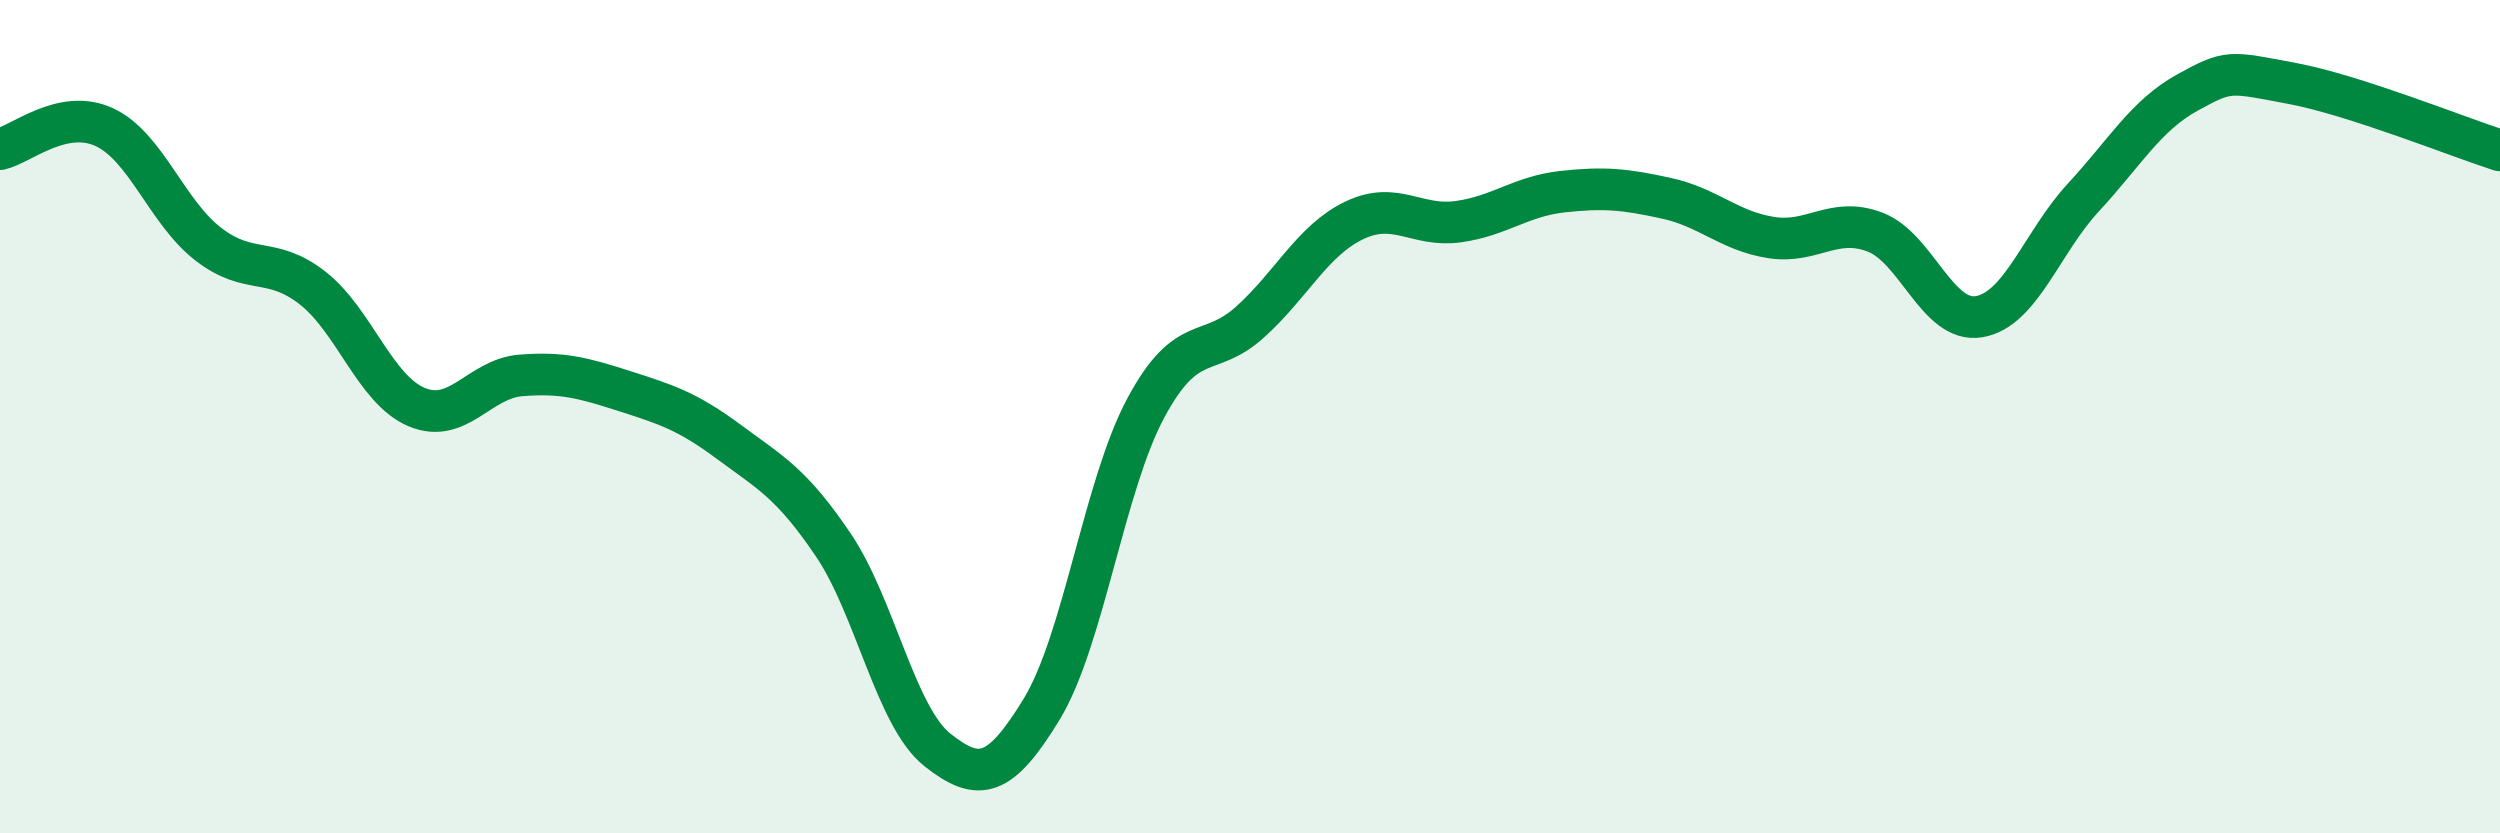
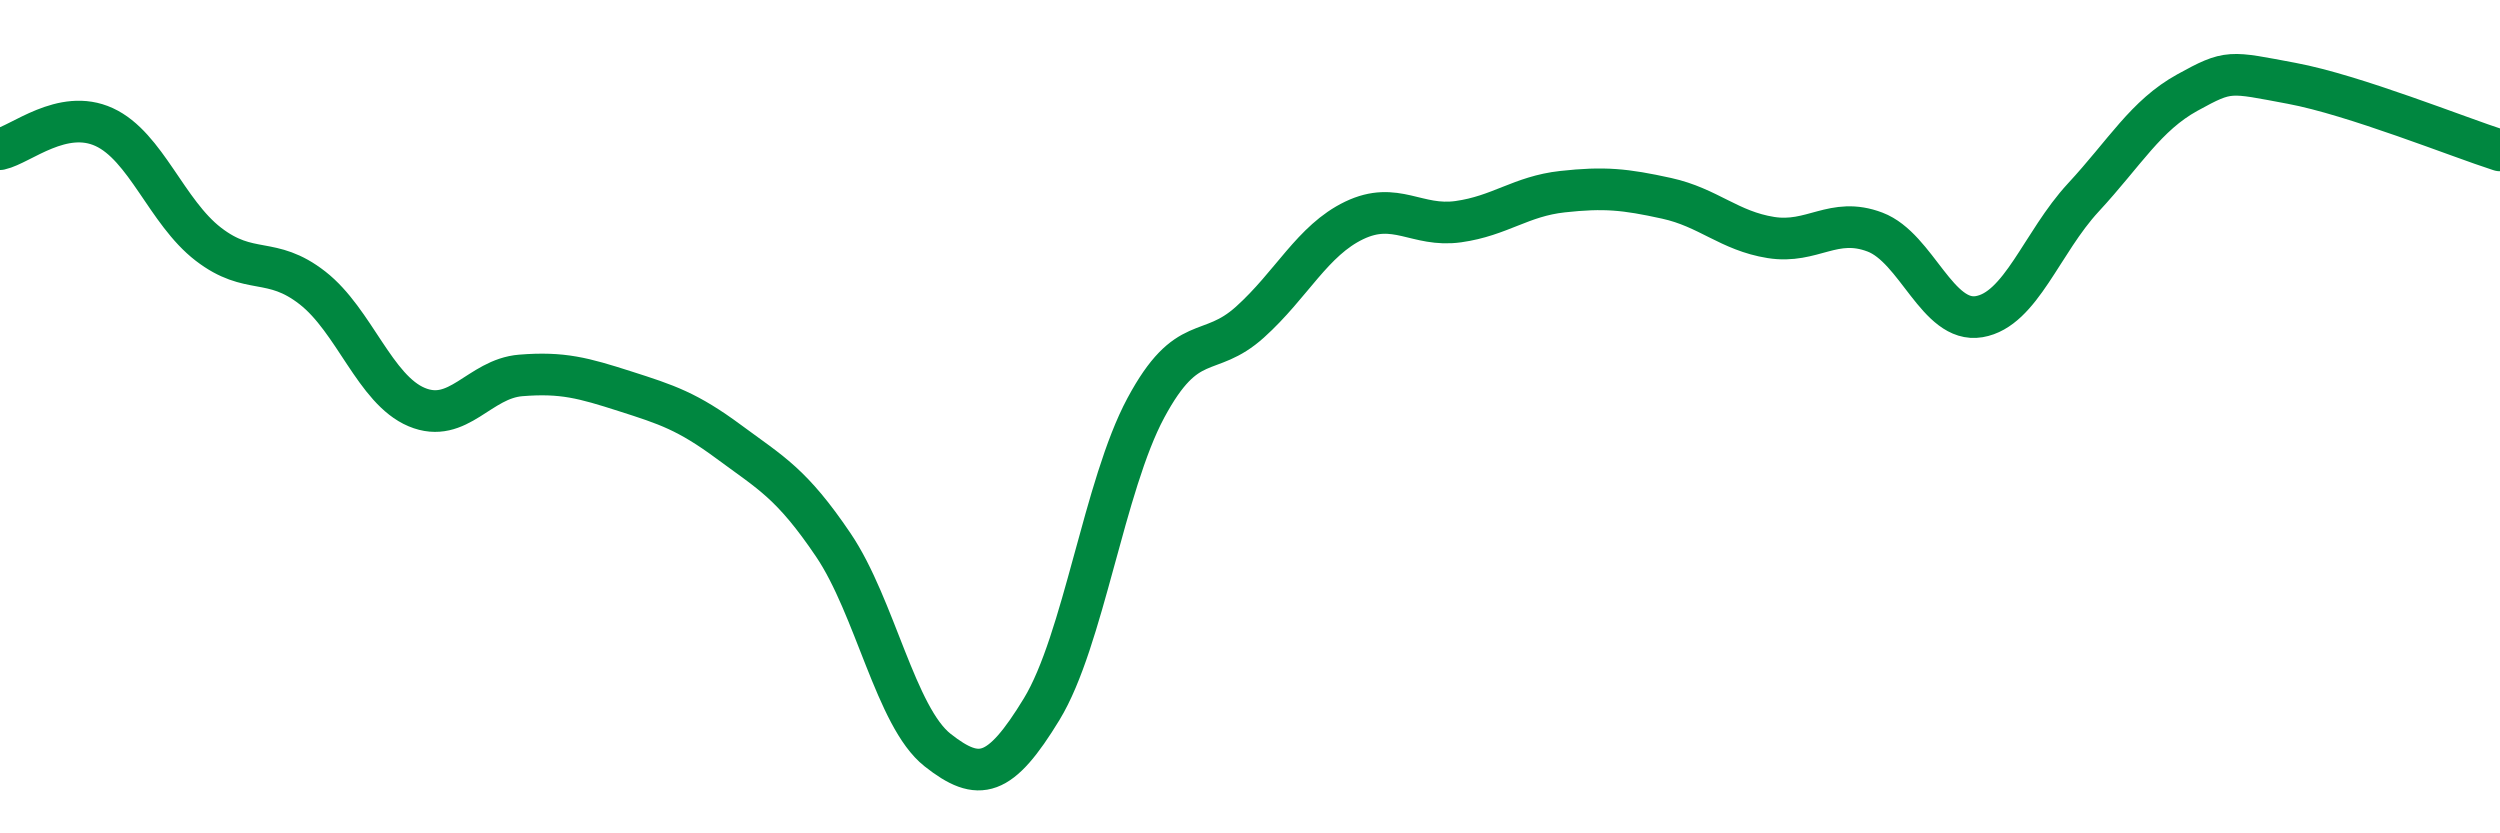
<svg xmlns="http://www.w3.org/2000/svg" width="60" height="20" viewBox="0 0 60 20">
-   <path d="M 0,3.58 C 0.5,3.47 1.5,2.59 2.5,3.05 C 3.5,3.51 4,5.09 5,5.86 C 6,6.63 6.5,6.13 7.5,6.91 C 8.5,7.69 9,9.35 10,9.77 C 11,10.19 11.5,9.09 12.5,9.01 C 13.5,8.93 14,9.07 15,9.39 C 16,9.71 16.5,9.87 17.5,10.61 C 18.5,11.35 19,11.6 20,13.08 C 21,14.56 21.5,17.21 22.5,18 C 23.5,18.79 24,18.66 25,17.02 C 26,15.38 26.5,11.65 27.5,9.79 C 28.5,7.93 29,8.63 30,7.73 C 31,6.83 31.5,5.77 32.5,5.29 C 33.5,4.81 34,5.46 35,5.32 C 36,5.18 36.5,4.71 37.5,4.6 C 38.5,4.49 39,4.54 40,4.76 C 41,4.98 41.5,5.54 42.5,5.7 C 43.5,5.86 44,5.19 45,5.57 C 46,5.95 46.5,7.77 47.5,7.6 C 48.5,7.43 49,5.82 50,4.74 C 51,3.66 51.5,2.77 52.5,2.22 C 53.5,1.67 53.5,1.72 55,2 C 56.5,2.28 59,3.29 60,3.61L60 20L0 20Z" fill="#008740" opacity="0.1" stroke-linecap="round" stroke-linejoin="round" />
  <path d="M 0,3.58 C 0.5,3.47 1.5,2.59 2.5,3.05 C 3.5,3.51 4,5.09 5,5.86 C 6,6.63 6.5,6.13 7.5,6.91 C 8.5,7.69 9,9.35 10,9.77 C 11,10.19 11.5,9.09 12.5,9.01 C 13.5,8.93 14,9.07 15,9.39 C 16,9.71 16.5,9.87 17.5,10.61 C 18.5,11.35 19,11.6 20,13.08 C 21,14.56 21.5,17.21 22.5,18 C 23.5,18.79 24,18.66 25,17.02 C 26,15.38 26.5,11.65 27.5,9.79 C 28.5,7.93 29,8.63 30,7.73 C 31,6.83 31.5,5.77 32.5,5.29 C 33.5,4.81 34,5.46 35,5.32 C 36,5.18 36.5,4.71 37.5,4.6 C 38.5,4.49 39,4.54 40,4.76 C 41,4.98 41.5,5.54 42.5,5.7 C 43.5,5.86 44,5.19 45,5.57 C 46,5.95 46.5,7.77 47.5,7.6 C 48.5,7.43 49,5.82 50,4.74 C 51,3.66 51.5,2.77 52.5,2.22 C 53.5,1.67 53.5,1.72 55,2 C 56.5,2.28 59,3.29 60,3.61" stroke="#008740" stroke-width="1" fill="none" stroke-linecap="round" stroke-linejoin="round" />
</svg>